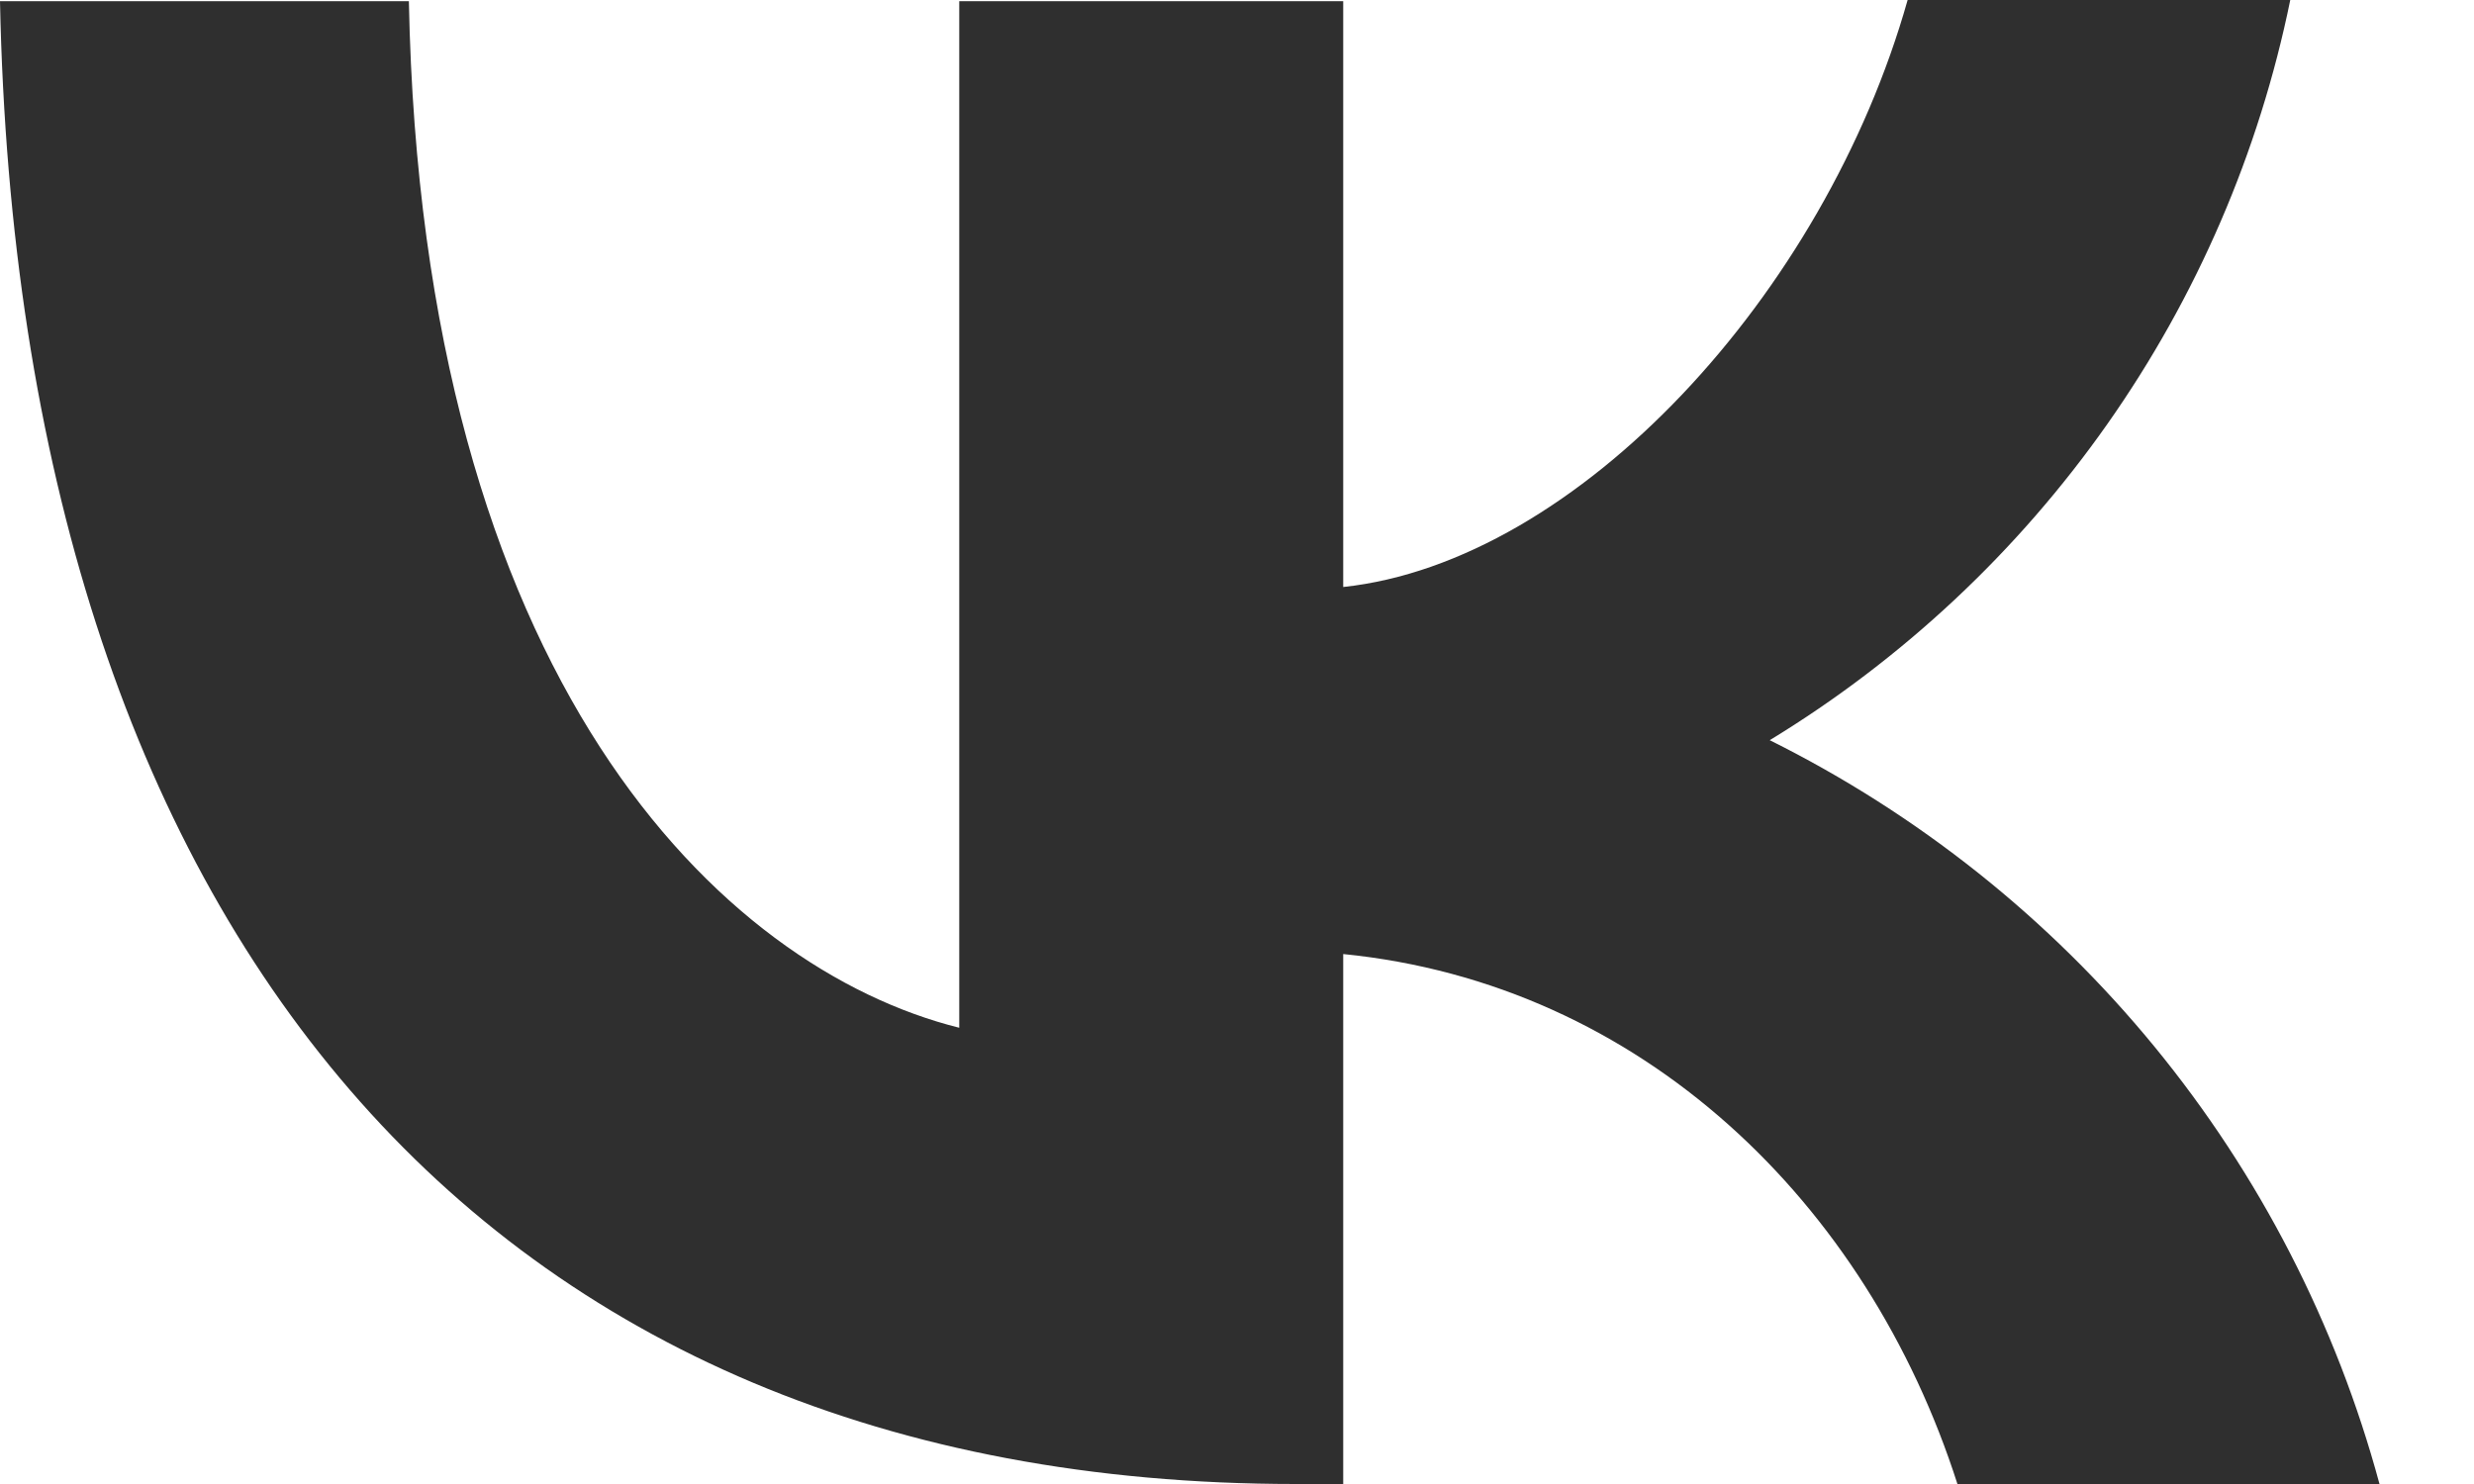
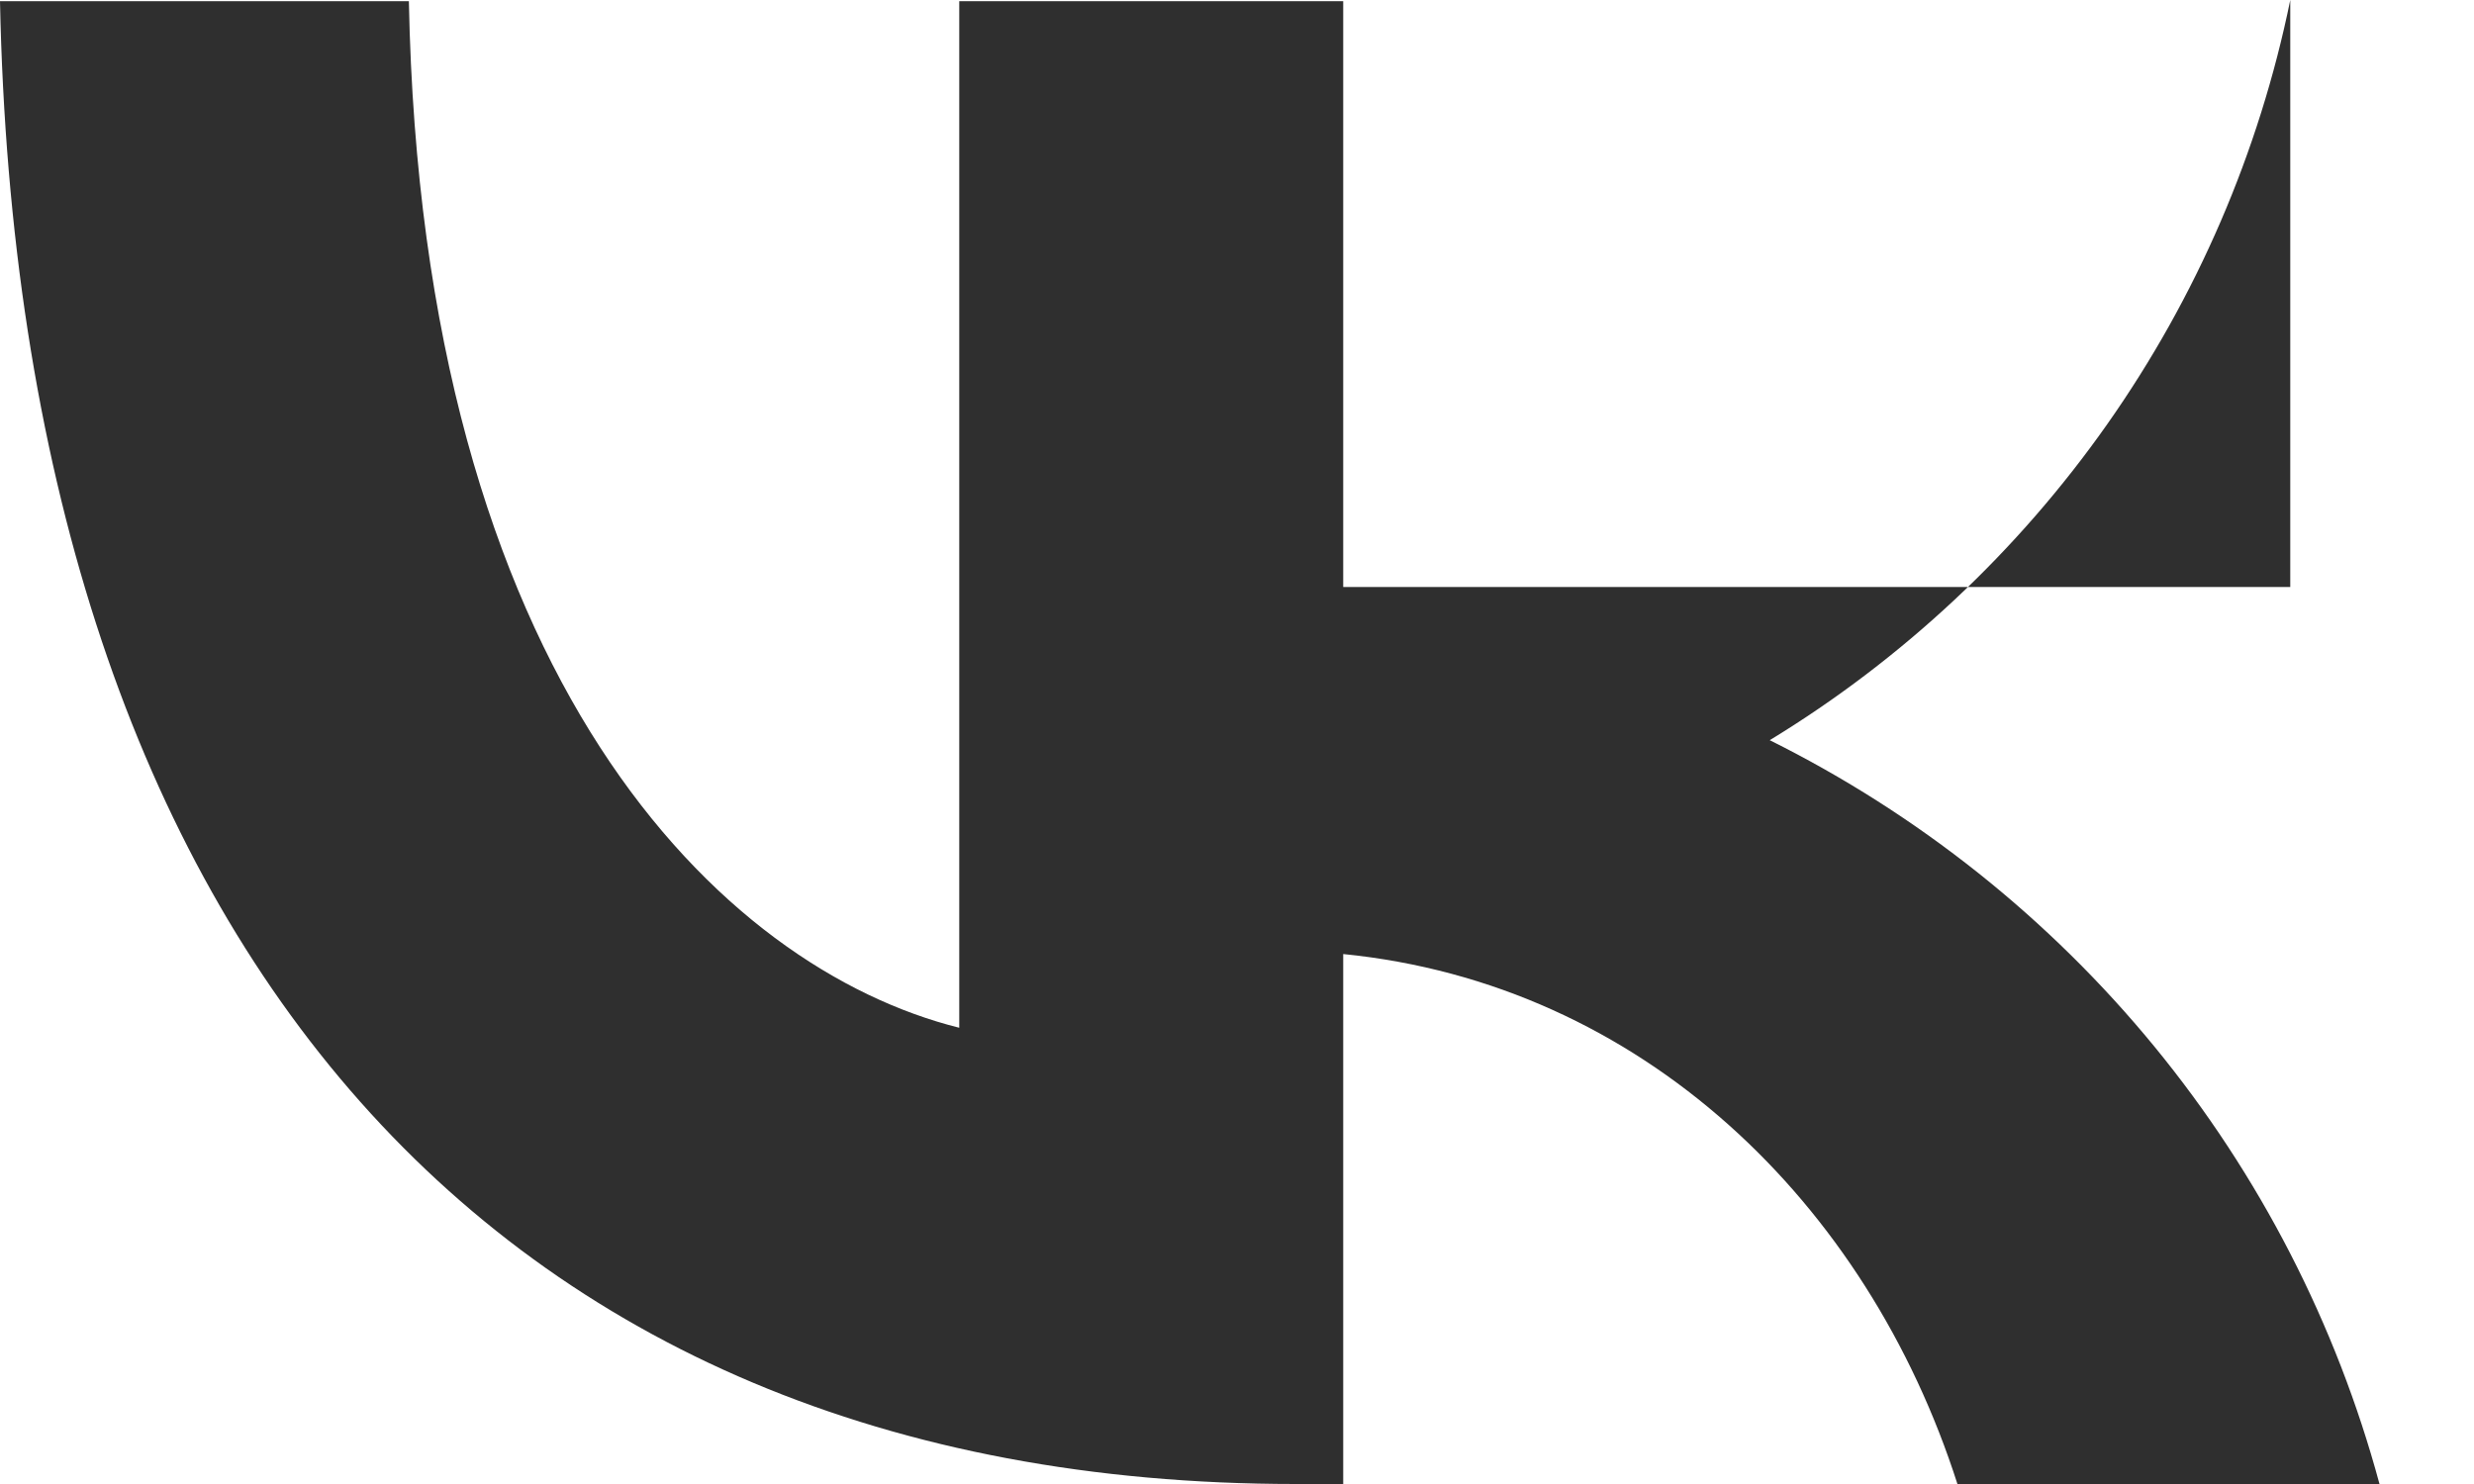
<svg xmlns="http://www.w3.org/2000/svg" width="15" height="9" viewBox="0 0 15 9" fill="none">
-   <path d="M13.886 0C13.697 0.925 13.319 1.801 12.776 2.573C12.233 3.345 11.536 3.998 10.73 4.489C11.63 4.937 12.425 5.57 13.063 6.348C13.7 7.125 14.165 8.03 14.427 9H11.868C11.321 7.292 9.952 5.966 8.144 5.786V9H7.855C2.926 9 0.115 5.627 0 0.007H2.479C2.559 4.128 4.375 5.873 5.816 6.233V0.007H8.144V3.56C9.563 3.408 11.062 1.787 11.566 0H13.886Z" fill="#2F2F2F" />
+   <path d="M13.886 0C13.697 0.925 13.319 1.801 12.776 2.573C12.233 3.345 11.536 3.998 10.73 4.489C11.63 4.937 12.425 5.57 13.063 6.348C13.7 7.125 14.165 8.03 14.427 9H11.868C11.321 7.292 9.952 5.966 8.144 5.786V9H7.855C2.926 9 0.115 5.627 0 0.007H2.479C2.559 4.128 4.375 5.873 5.816 6.233V0.007H8.144V3.56H13.886Z" fill="#2F2F2F" />
</svg>